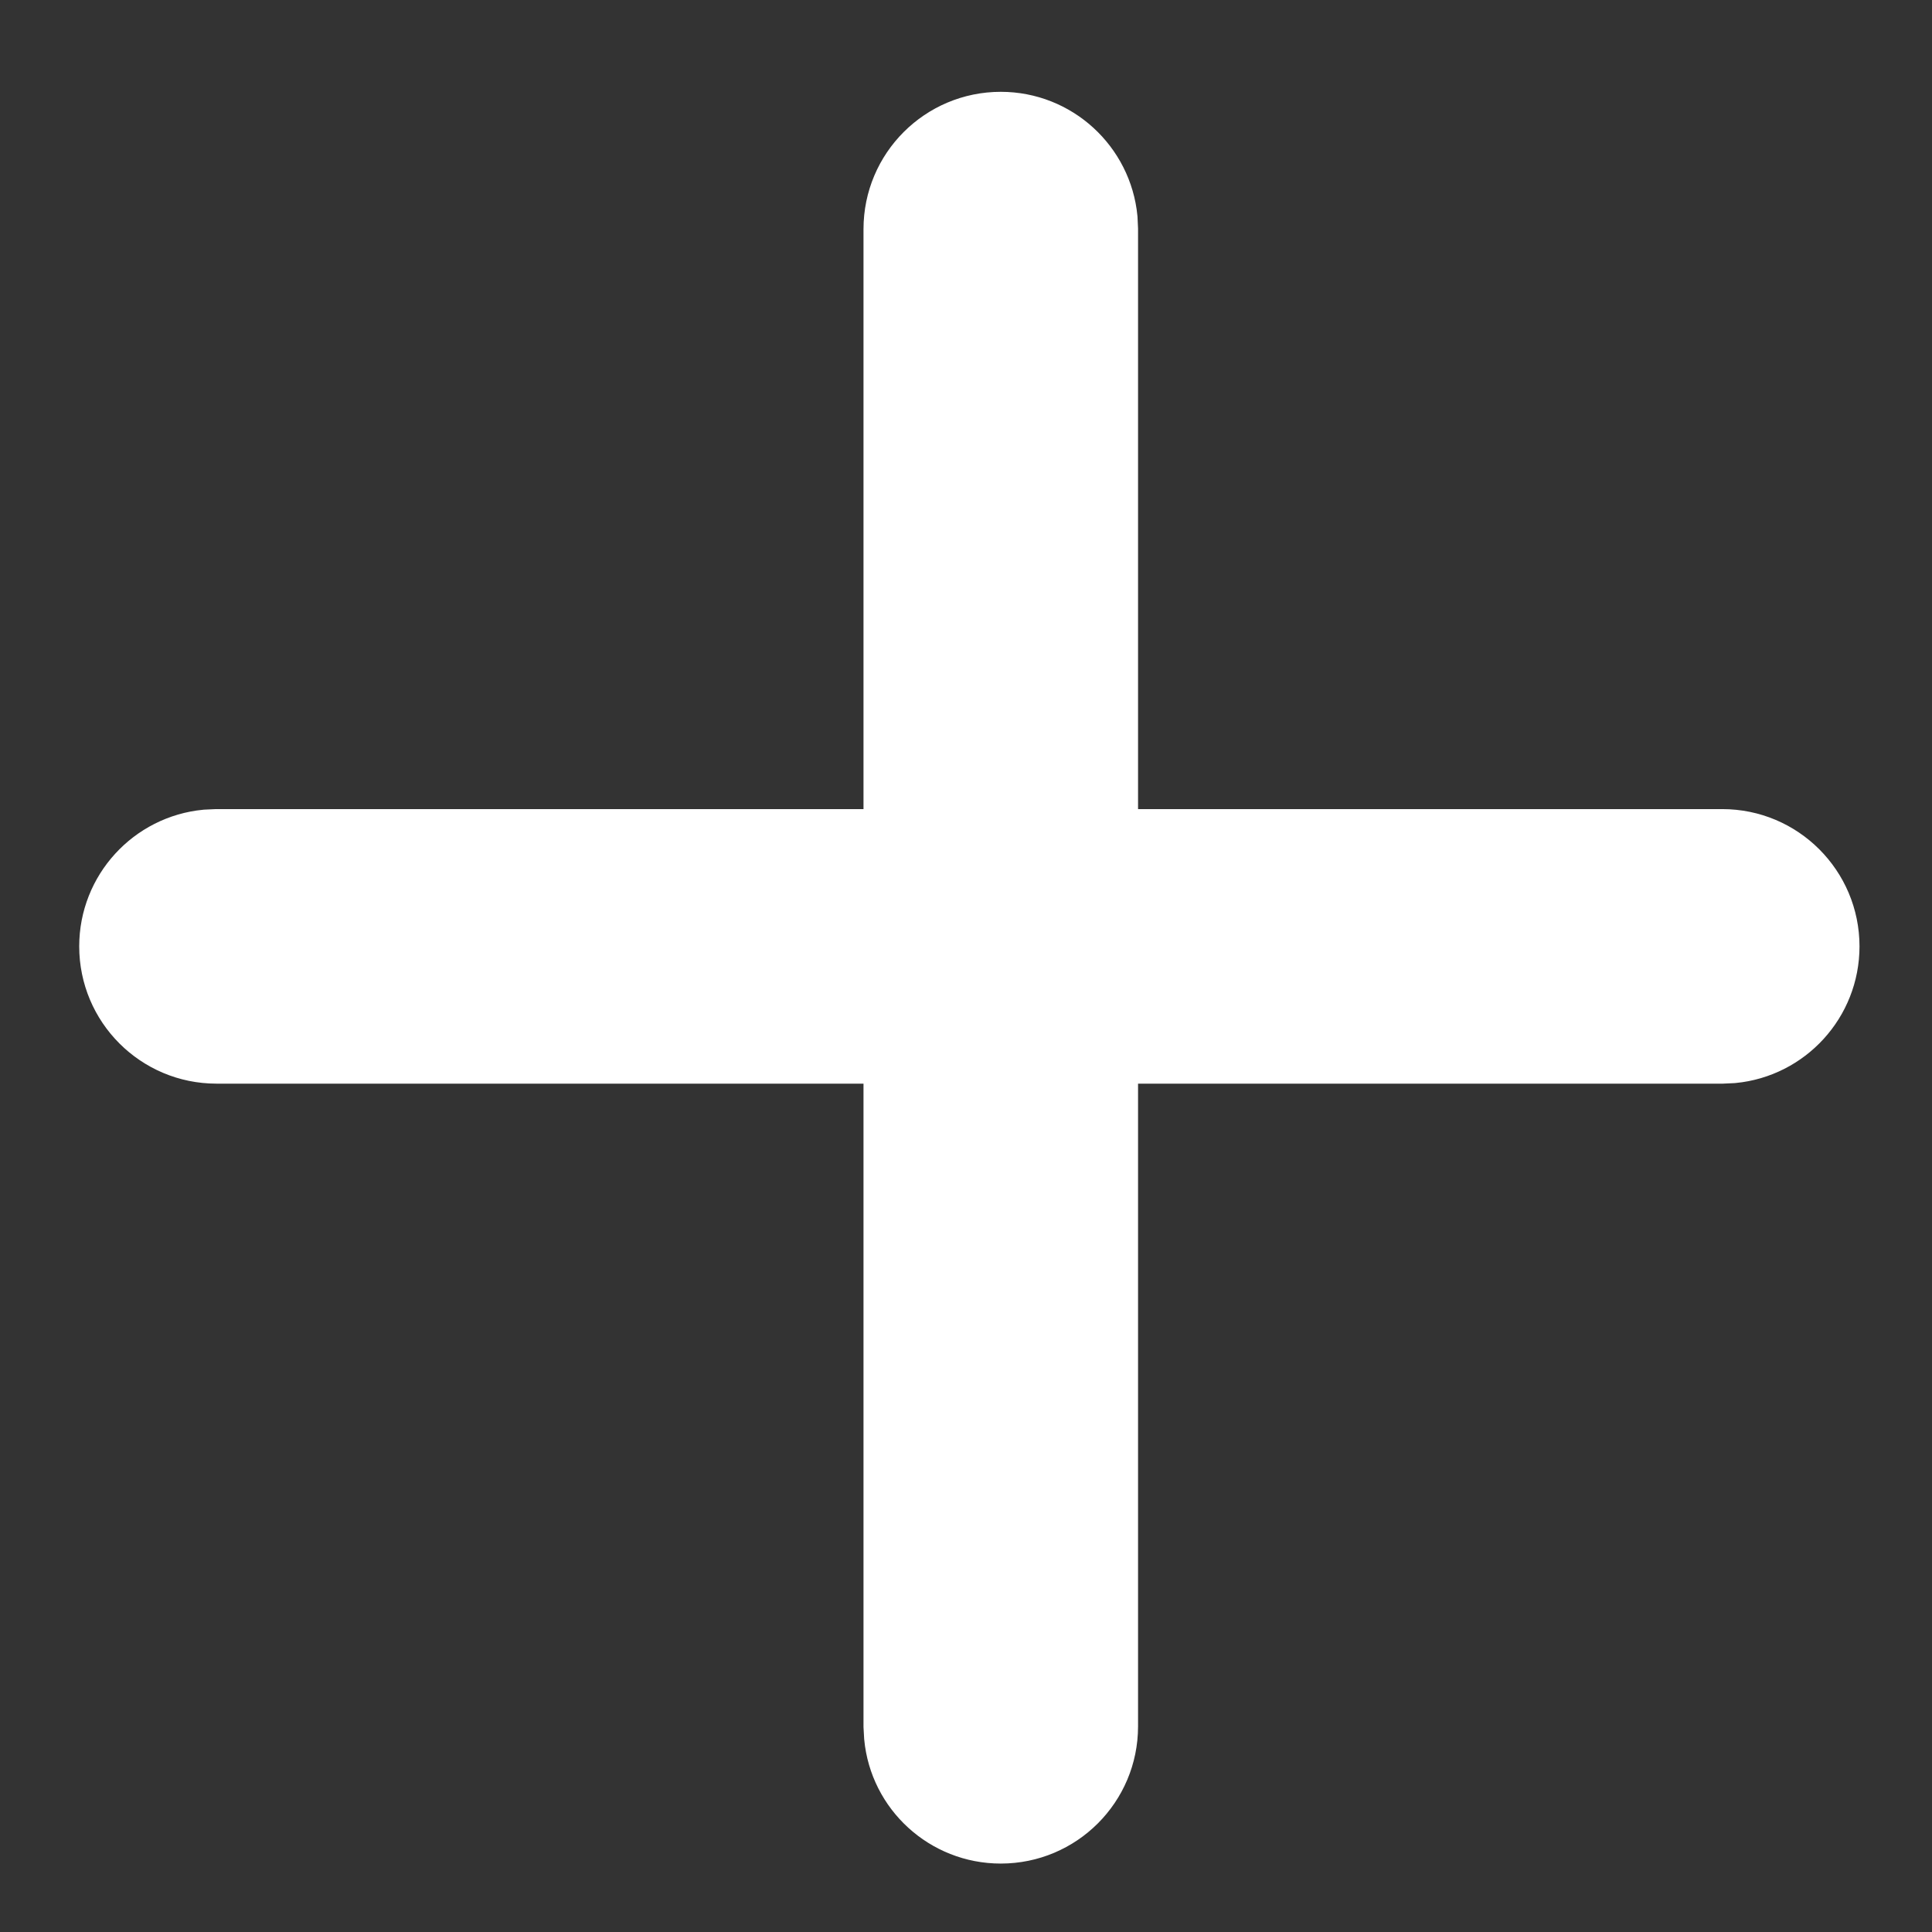
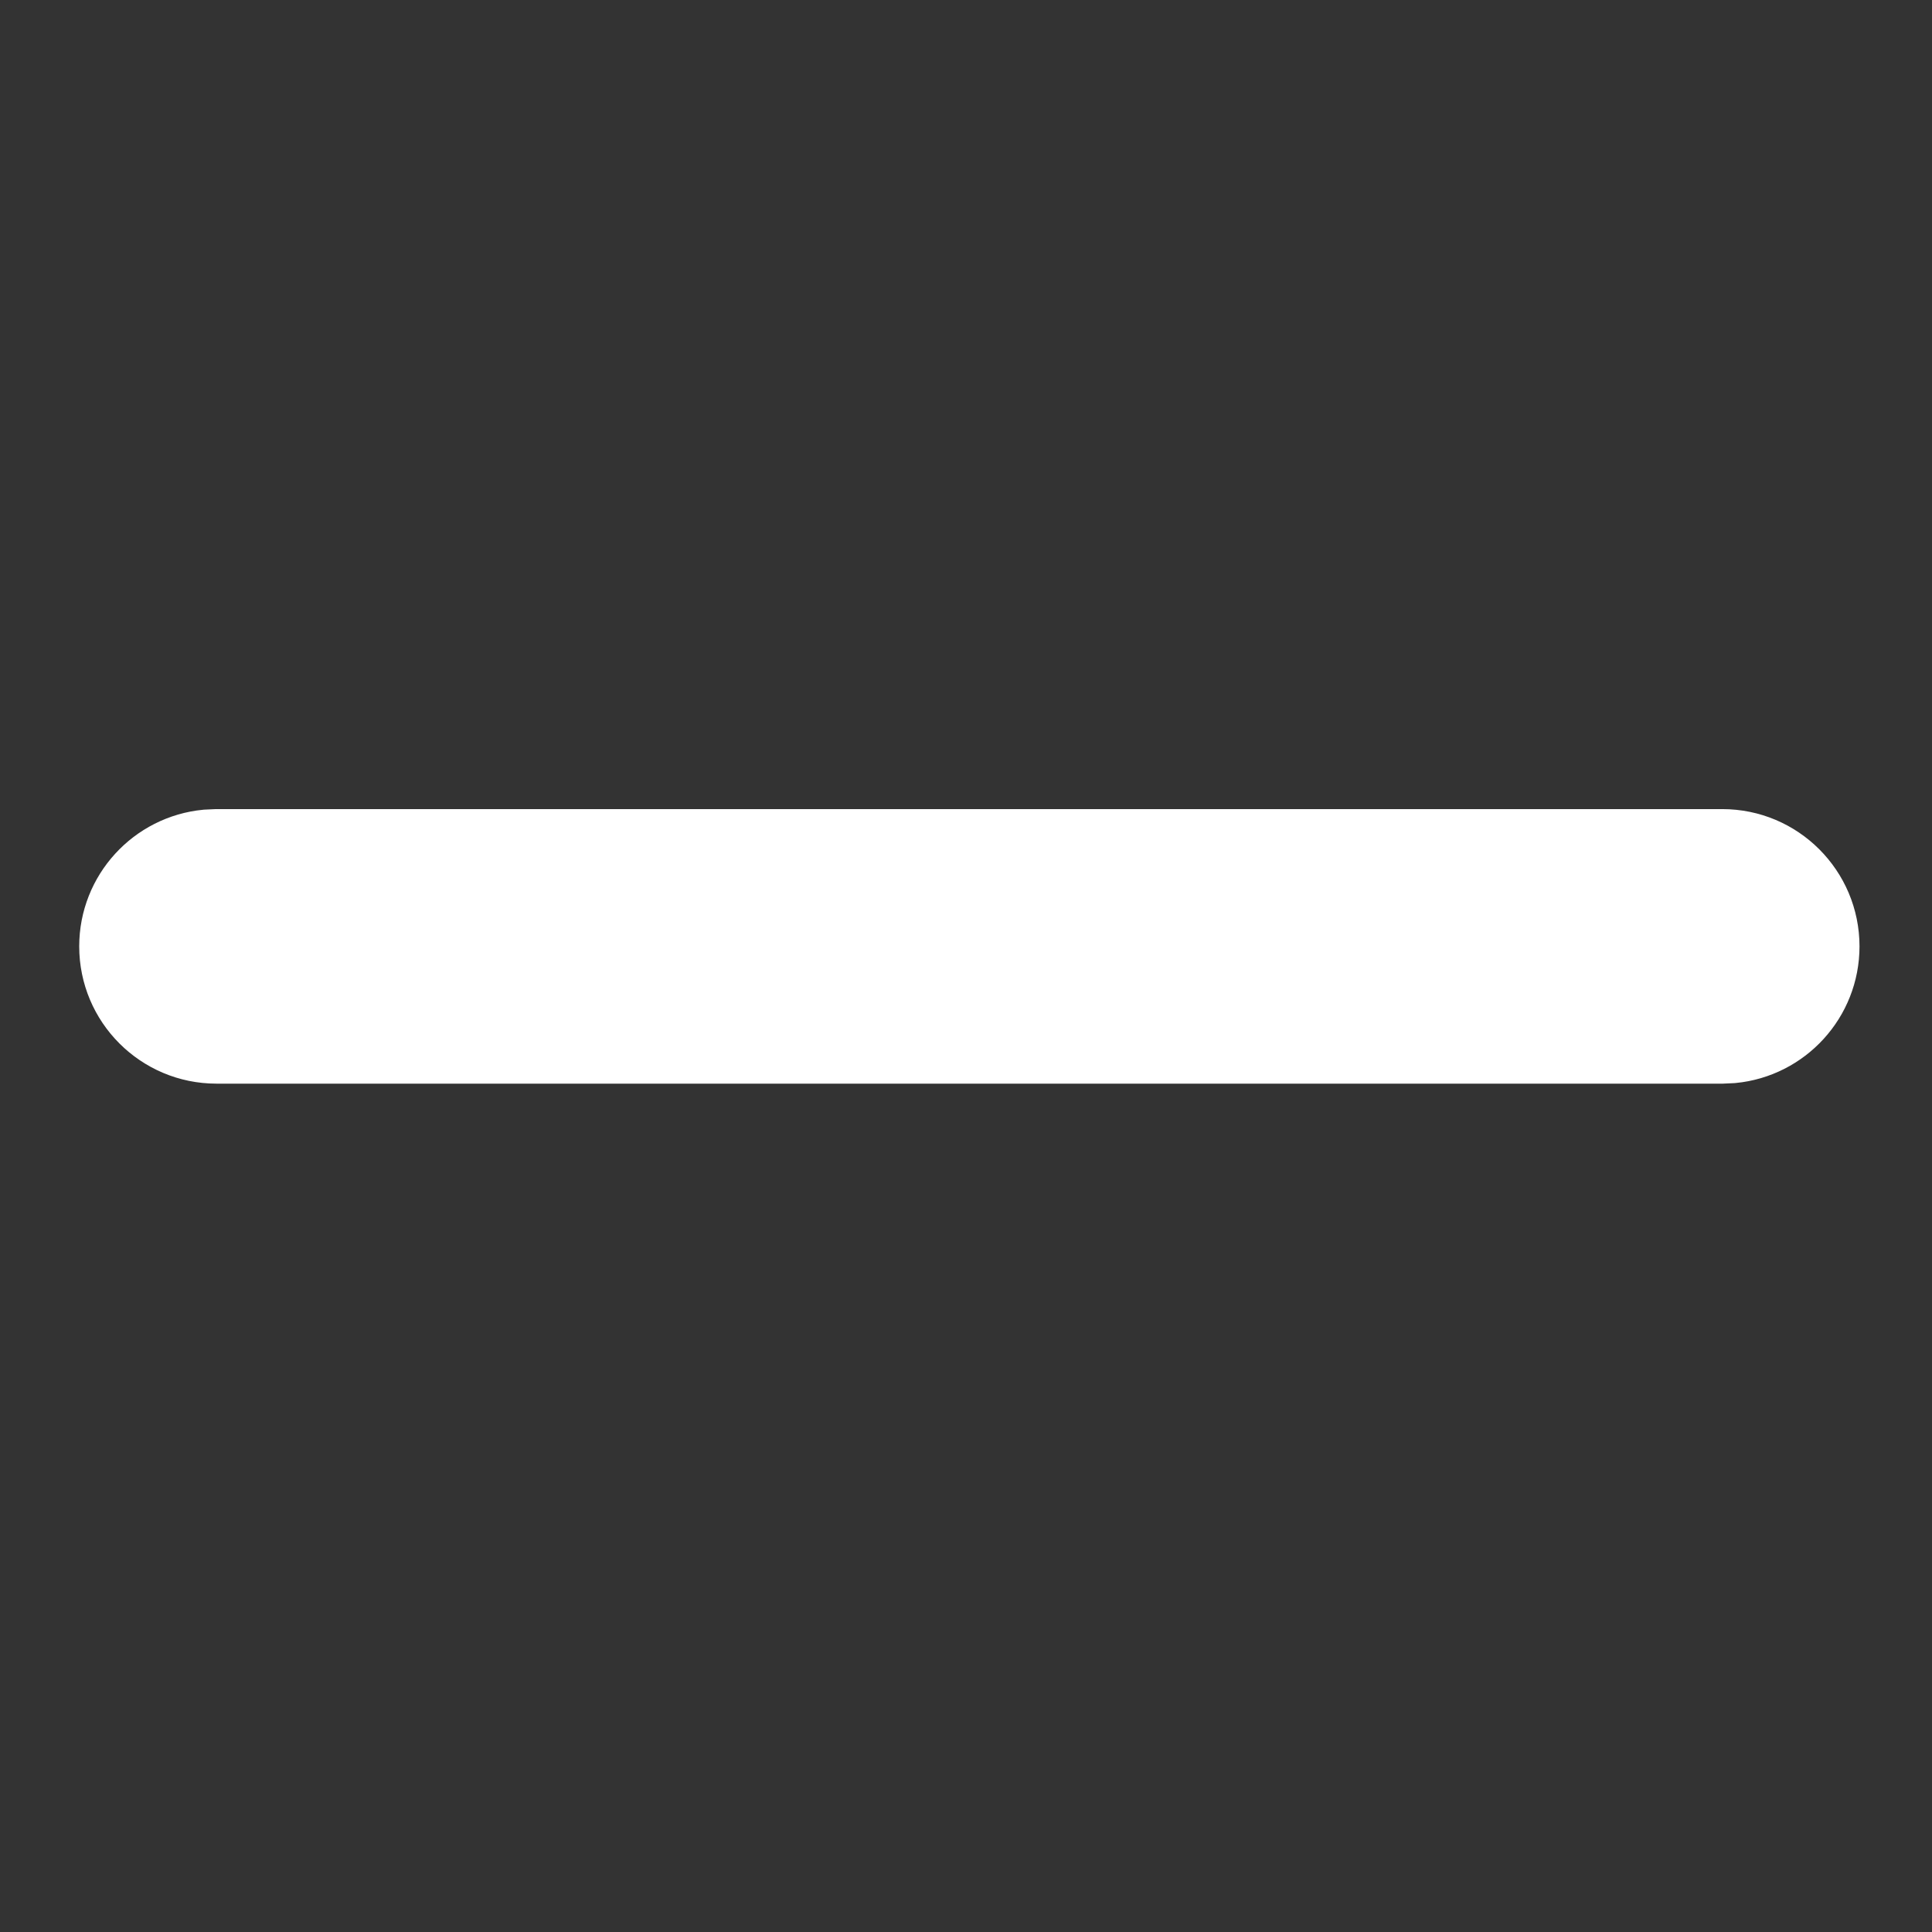
<svg xmlns="http://www.w3.org/2000/svg" width="19" height="19" viewBox="0 0 19 19" fill="none">
  <rect x="0" y="0" width="19" height="19" fill="#333333" stroke="none" />
-   <path d="M9.842 1.142C10.419 1.142 10.894 1.583 10.948 2.146L10.953 2.253V16.978C10.953 17.591 10.456 18.088 9.842 18.088C9.265 18.088 8.79 17.648 8.737 17.085L8.731 16.978V2.253C8.731 1.639 9.229 1.142 9.842 1.142Z" fill="white" stroke="white" stroke-width="0.478" />
-   <path d="M16.938 8.196C17.551 8.196 18.048 8.694 18.048 9.307C18.048 9.884 17.608 10.359 17.045 10.413L16.938 10.418H2.129C1.515 10.418 1.018 9.92 1.018 9.307C1.018 8.73 1.458 8.255 2.022 8.201L2.129 8.196H16.938Z" fill="white" stroke="white" stroke-width="0.478" />
+   <path d="M16.938 8.196C17.551 8.196 18.048 8.694 18.048 9.307C18.048 9.884 17.608 10.359 17.045 10.413L16.938 10.418H2.129C1.515 10.418 1.018 9.92 1.018 9.307C1.018 8.73 1.458 8.255 2.022 8.201L2.129 8.196H16.938" fill="white" stroke="white" stroke-width="0.478" />
</svg>